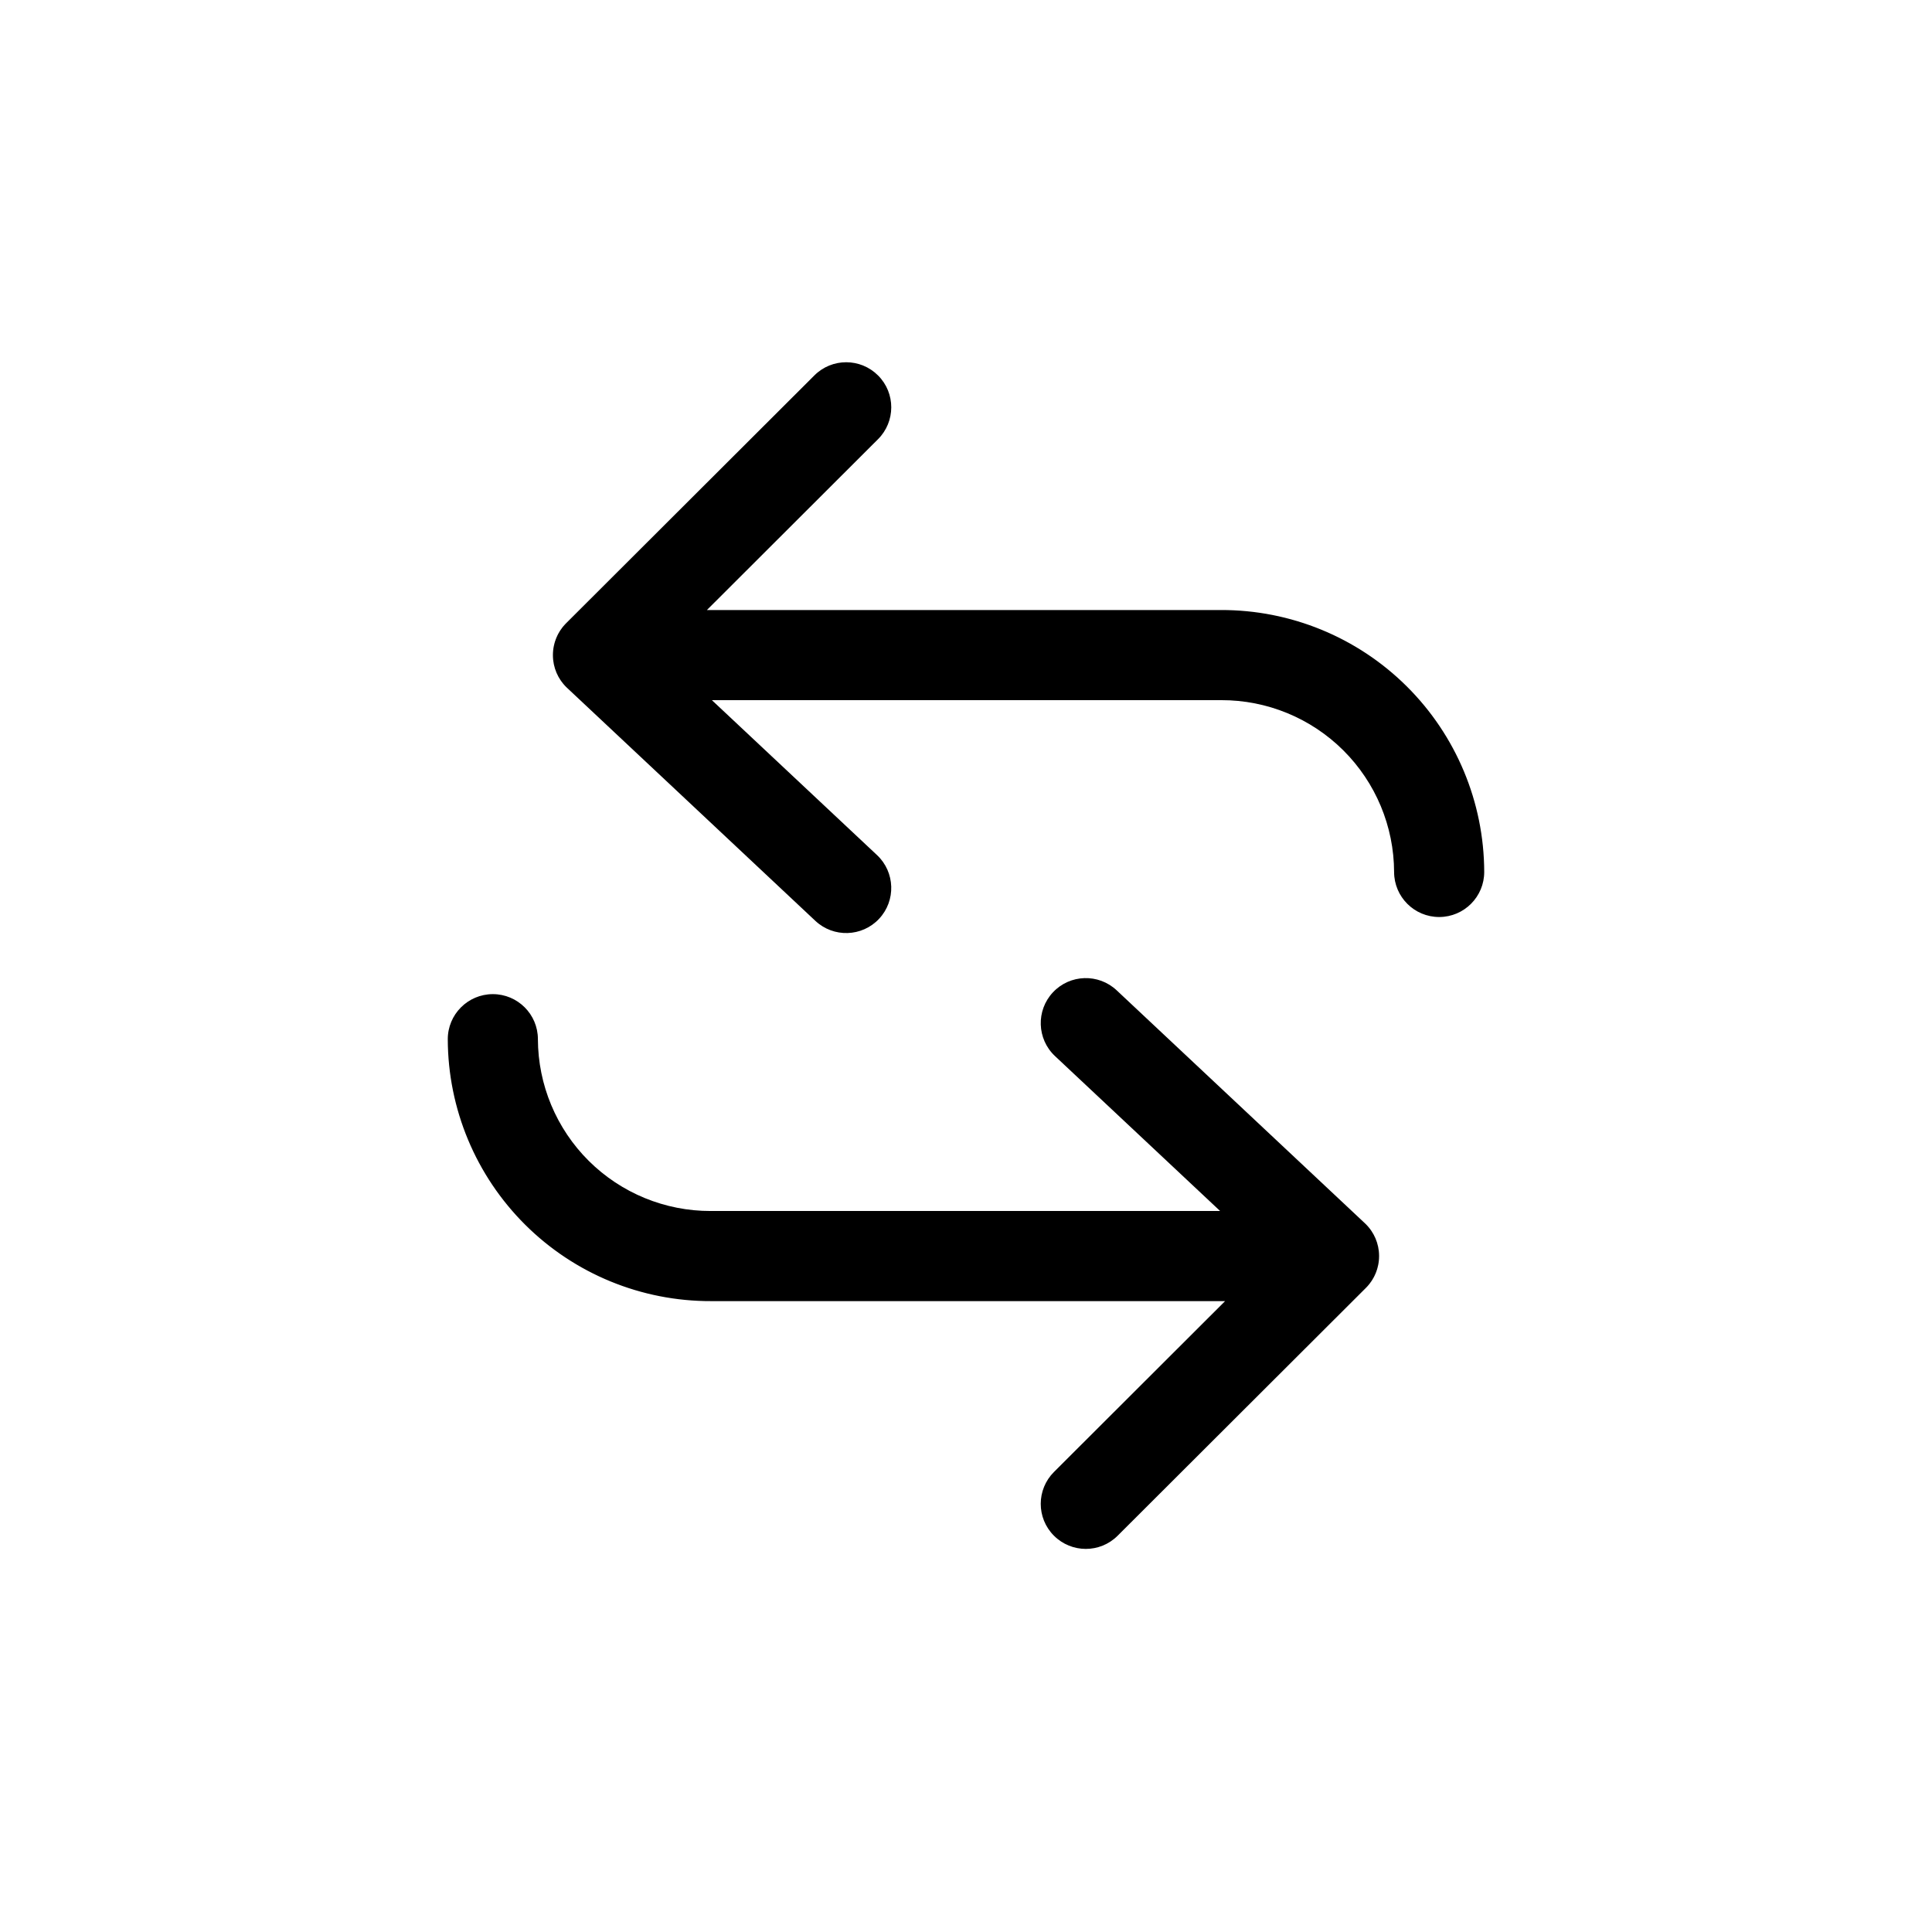
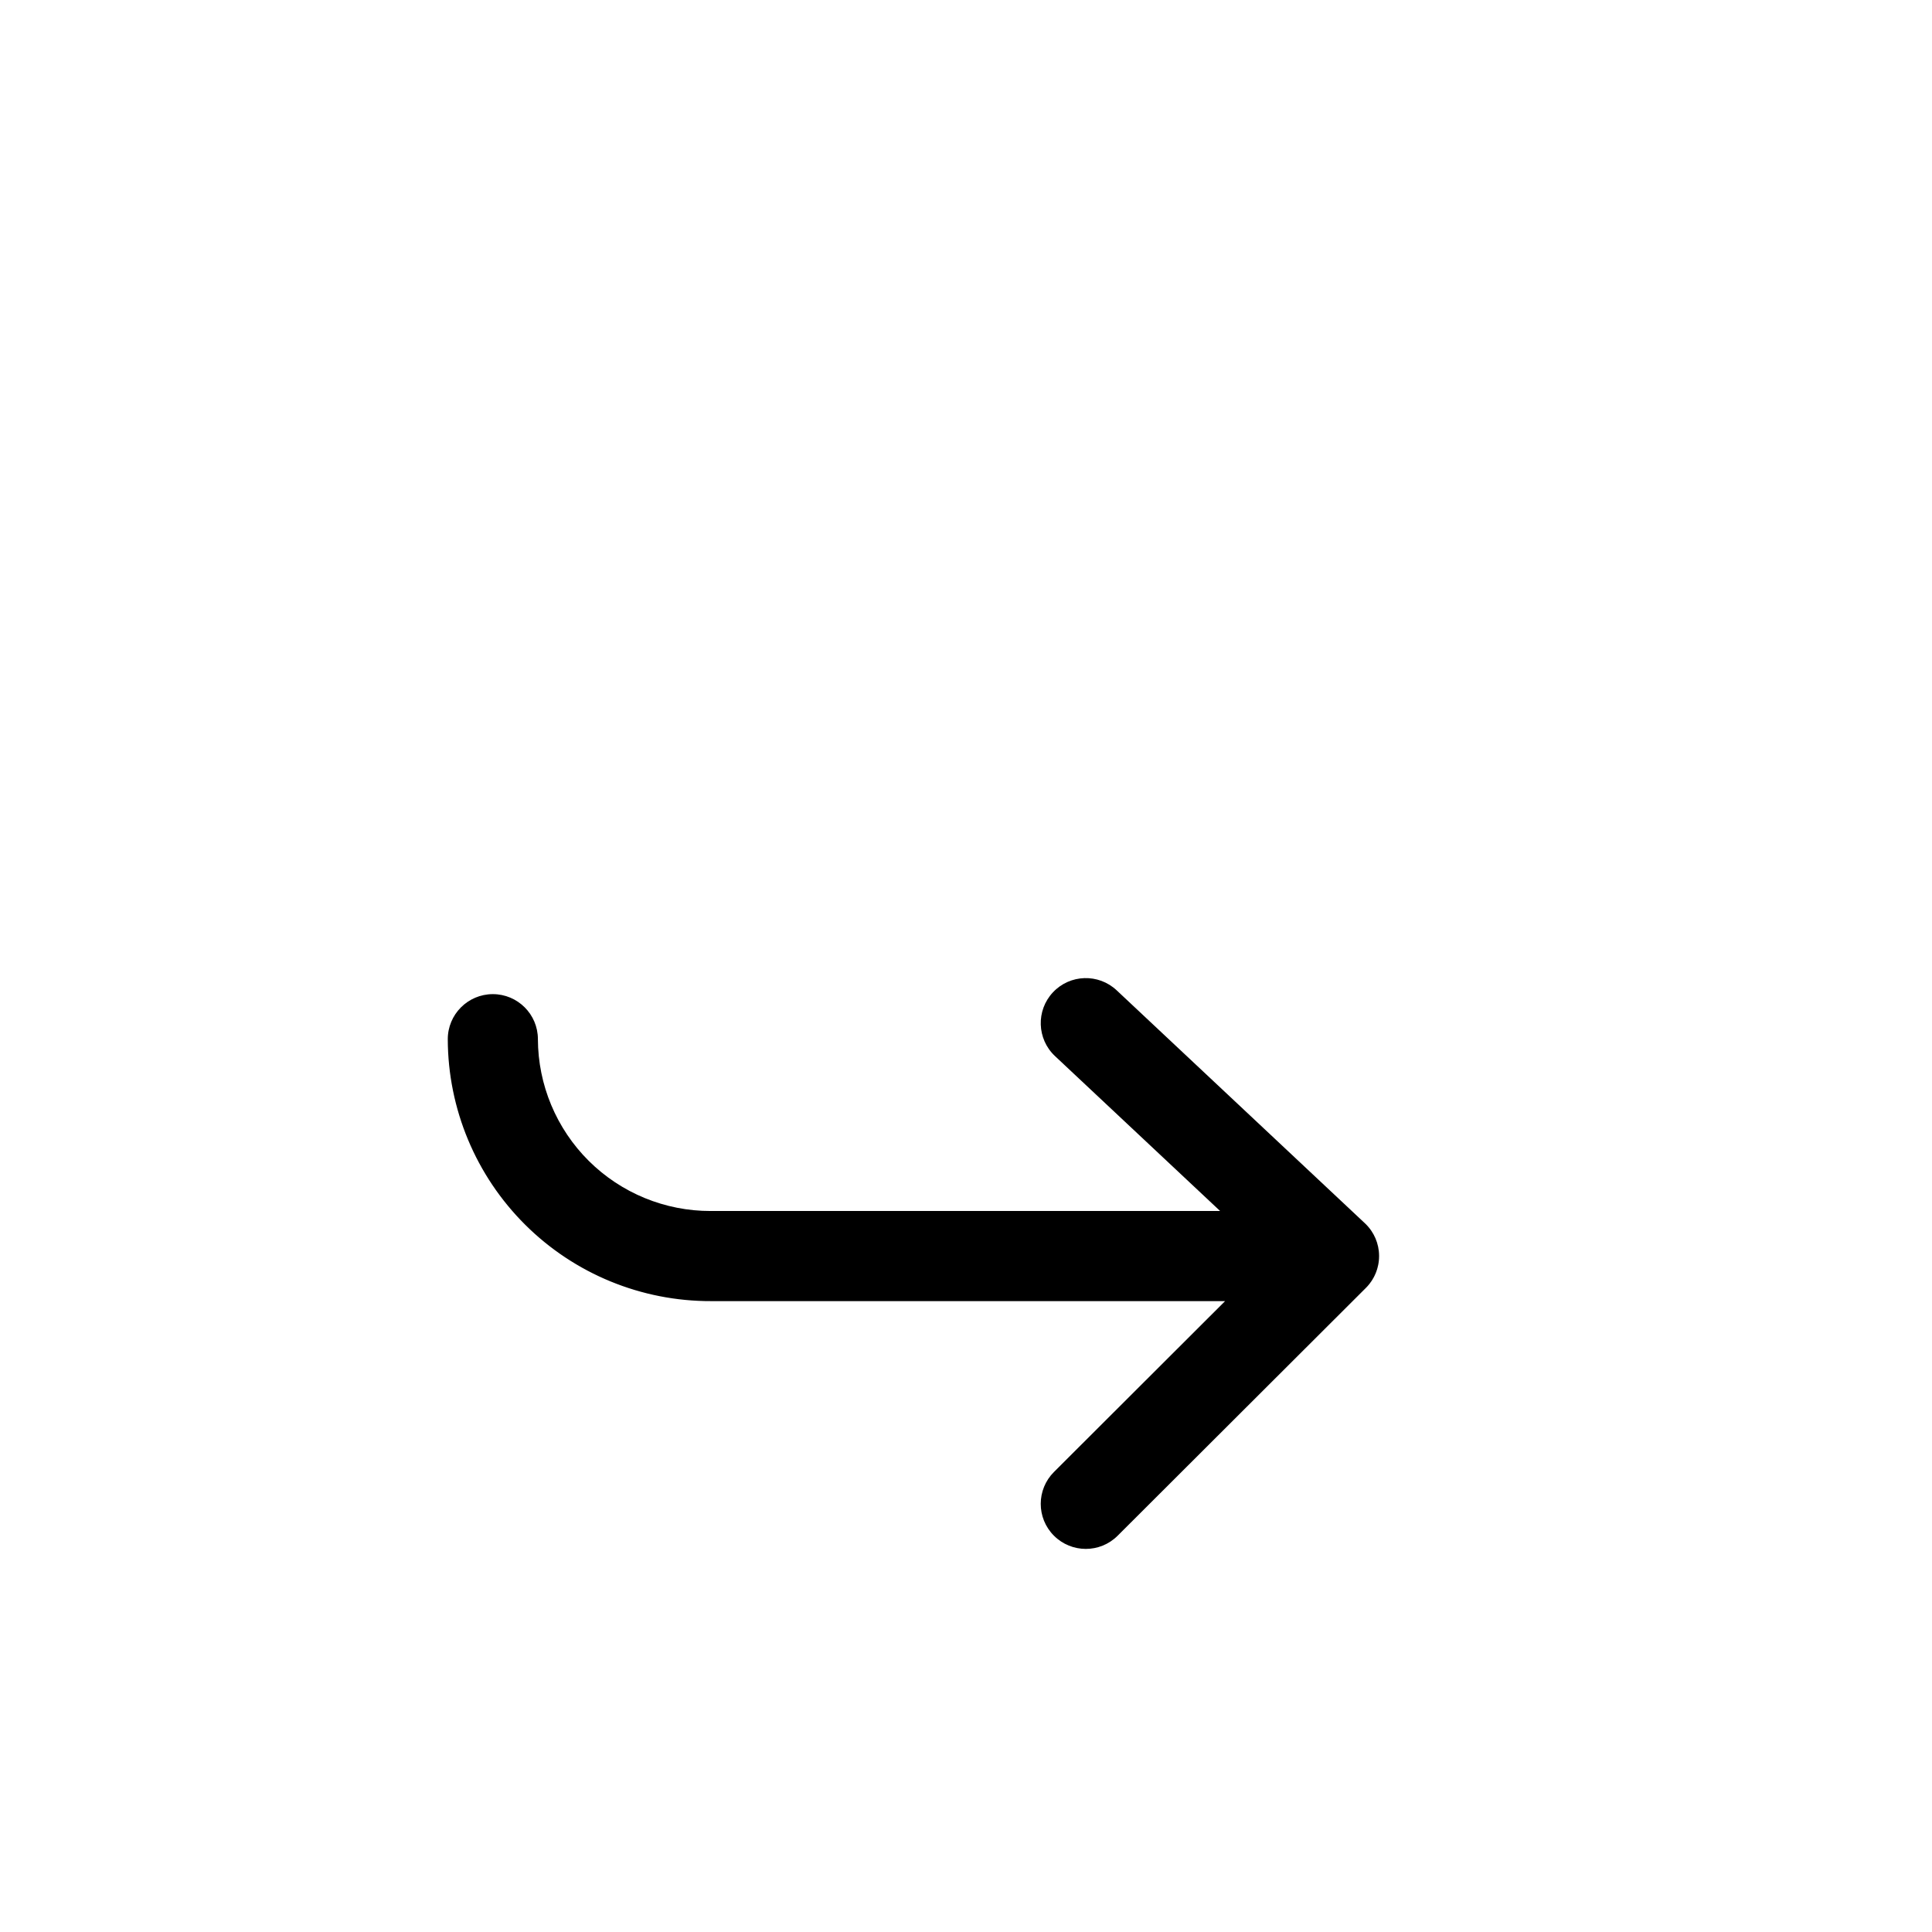
<svg xmlns="http://www.w3.org/2000/svg" width="48" height="48" viewBox="0 0 48 48" fill="none">
-   <rect width="48" height="48" fill="white" />
-   <path d="M21.814 10.912C22.252 10.475 22.253 9.766 21.816 9.329C21.379 8.891 20.67 8.89 20.233 9.327L21.814 10.912ZM14.066 15.483C13.628 15.92 13.628 16.629 14.065 17.067C14.501 17.504 15.21 17.505 15.648 17.068L14.066 15.483ZM15.623 15.459C15.172 15.036 14.463 15.059 14.04 15.51C13.617 15.961 13.64 16.669 14.091 17.092L15.623 15.459ZM20.257 22.878C20.708 23.301 21.417 23.279 21.84 22.828C22.263 22.377 22.24 21.668 21.79 21.245L20.257 22.878ZM14.857 15.156C14.239 15.156 13.737 15.657 13.737 16.276C13.737 16.894 14.239 17.395 14.857 17.395L14.857 15.156ZM30.337 16.276V17.395H30.34L30.337 16.276ZM34.636 21.666C34.638 22.285 35.14 22.784 35.758 22.783C36.377 22.781 36.877 22.278 36.875 21.66L34.636 21.666ZM20.233 9.327L14.066 15.483L15.648 17.068L21.814 10.912L20.233 9.327ZM14.091 17.092L20.257 22.878L21.79 21.245L15.623 15.459L14.091 17.092ZM14.857 17.395H30.337V15.156L14.857 15.156L14.857 17.395ZM30.34 17.395C31.476 17.392 32.567 17.84 33.373 18.641L34.951 17.053C33.724 15.833 32.063 15.151 30.333 15.156L30.34 17.395ZM33.373 18.641C34.178 19.442 34.633 20.53 34.636 21.666L36.875 21.66C36.87 19.93 36.178 18.273 34.951 17.053L33.373 18.641Z" fill="black" />
  <path d="M26.186 36.57C25.748 37.007 25.747 37.716 26.184 38.153C26.621 38.591 27.33 38.592 27.767 38.155L26.186 36.57ZM33.934 31.999C34.372 31.562 34.372 30.853 33.935 30.415C33.499 29.978 32.79 29.977 32.352 30.414L33.934 31.999ZM32.377 32.023C32.828 32.446 33.536 32.423 33.96 31.972C34.383 31.521 34.36 30.813 33.909 30.39L32.377 32.023ZM27.743 24.604C27.292 24.181 26.583 24.203 26.16 24.654C25.737 25.105 25.76 25.814 26.21 26.237L27.743 24.604ZM33.143 32.326C33.761 32.326 34.263 31.825 34.263 31.206C34.263 30.588 33.761 30.087 33.143 30.087L33.143 32.326ZM17.663 31.206L17.663 30.087L17.66 30.087L17.663 31.206ZM13.364 25.816C13.363 25.198 12.86 24.698 12.242 24.699C11.623 24.701 11.123 25.204 11.125 25.822L13.364 25.816ZM27.767 38.155L33.934 31.999L32.352 30.414L26.186 36.57L27.767 38.155ZM33.909 30.39L27.743 24.604L26.21 26.237L32.377 32.023L33.909 30.39ZM33.143 30.087L17.663 30.087L17.663 32.326L33.143 32.326L33.143 30.087ZM17.66 30.087C16.524 30.09 15.433 29.642 14.627 28.841L13.049 30.429C14.275 31.649 15.937 32.331 17.667 32.326L17.66 30.087ZM14.627 28.841C13.822 28.04 13.367 26.952 13.364 25.816L11.125 25.822C11.13 27.552 11.822 29.209 13.049 30.429L14.627 28.841Z" fill="black" />
</svg>